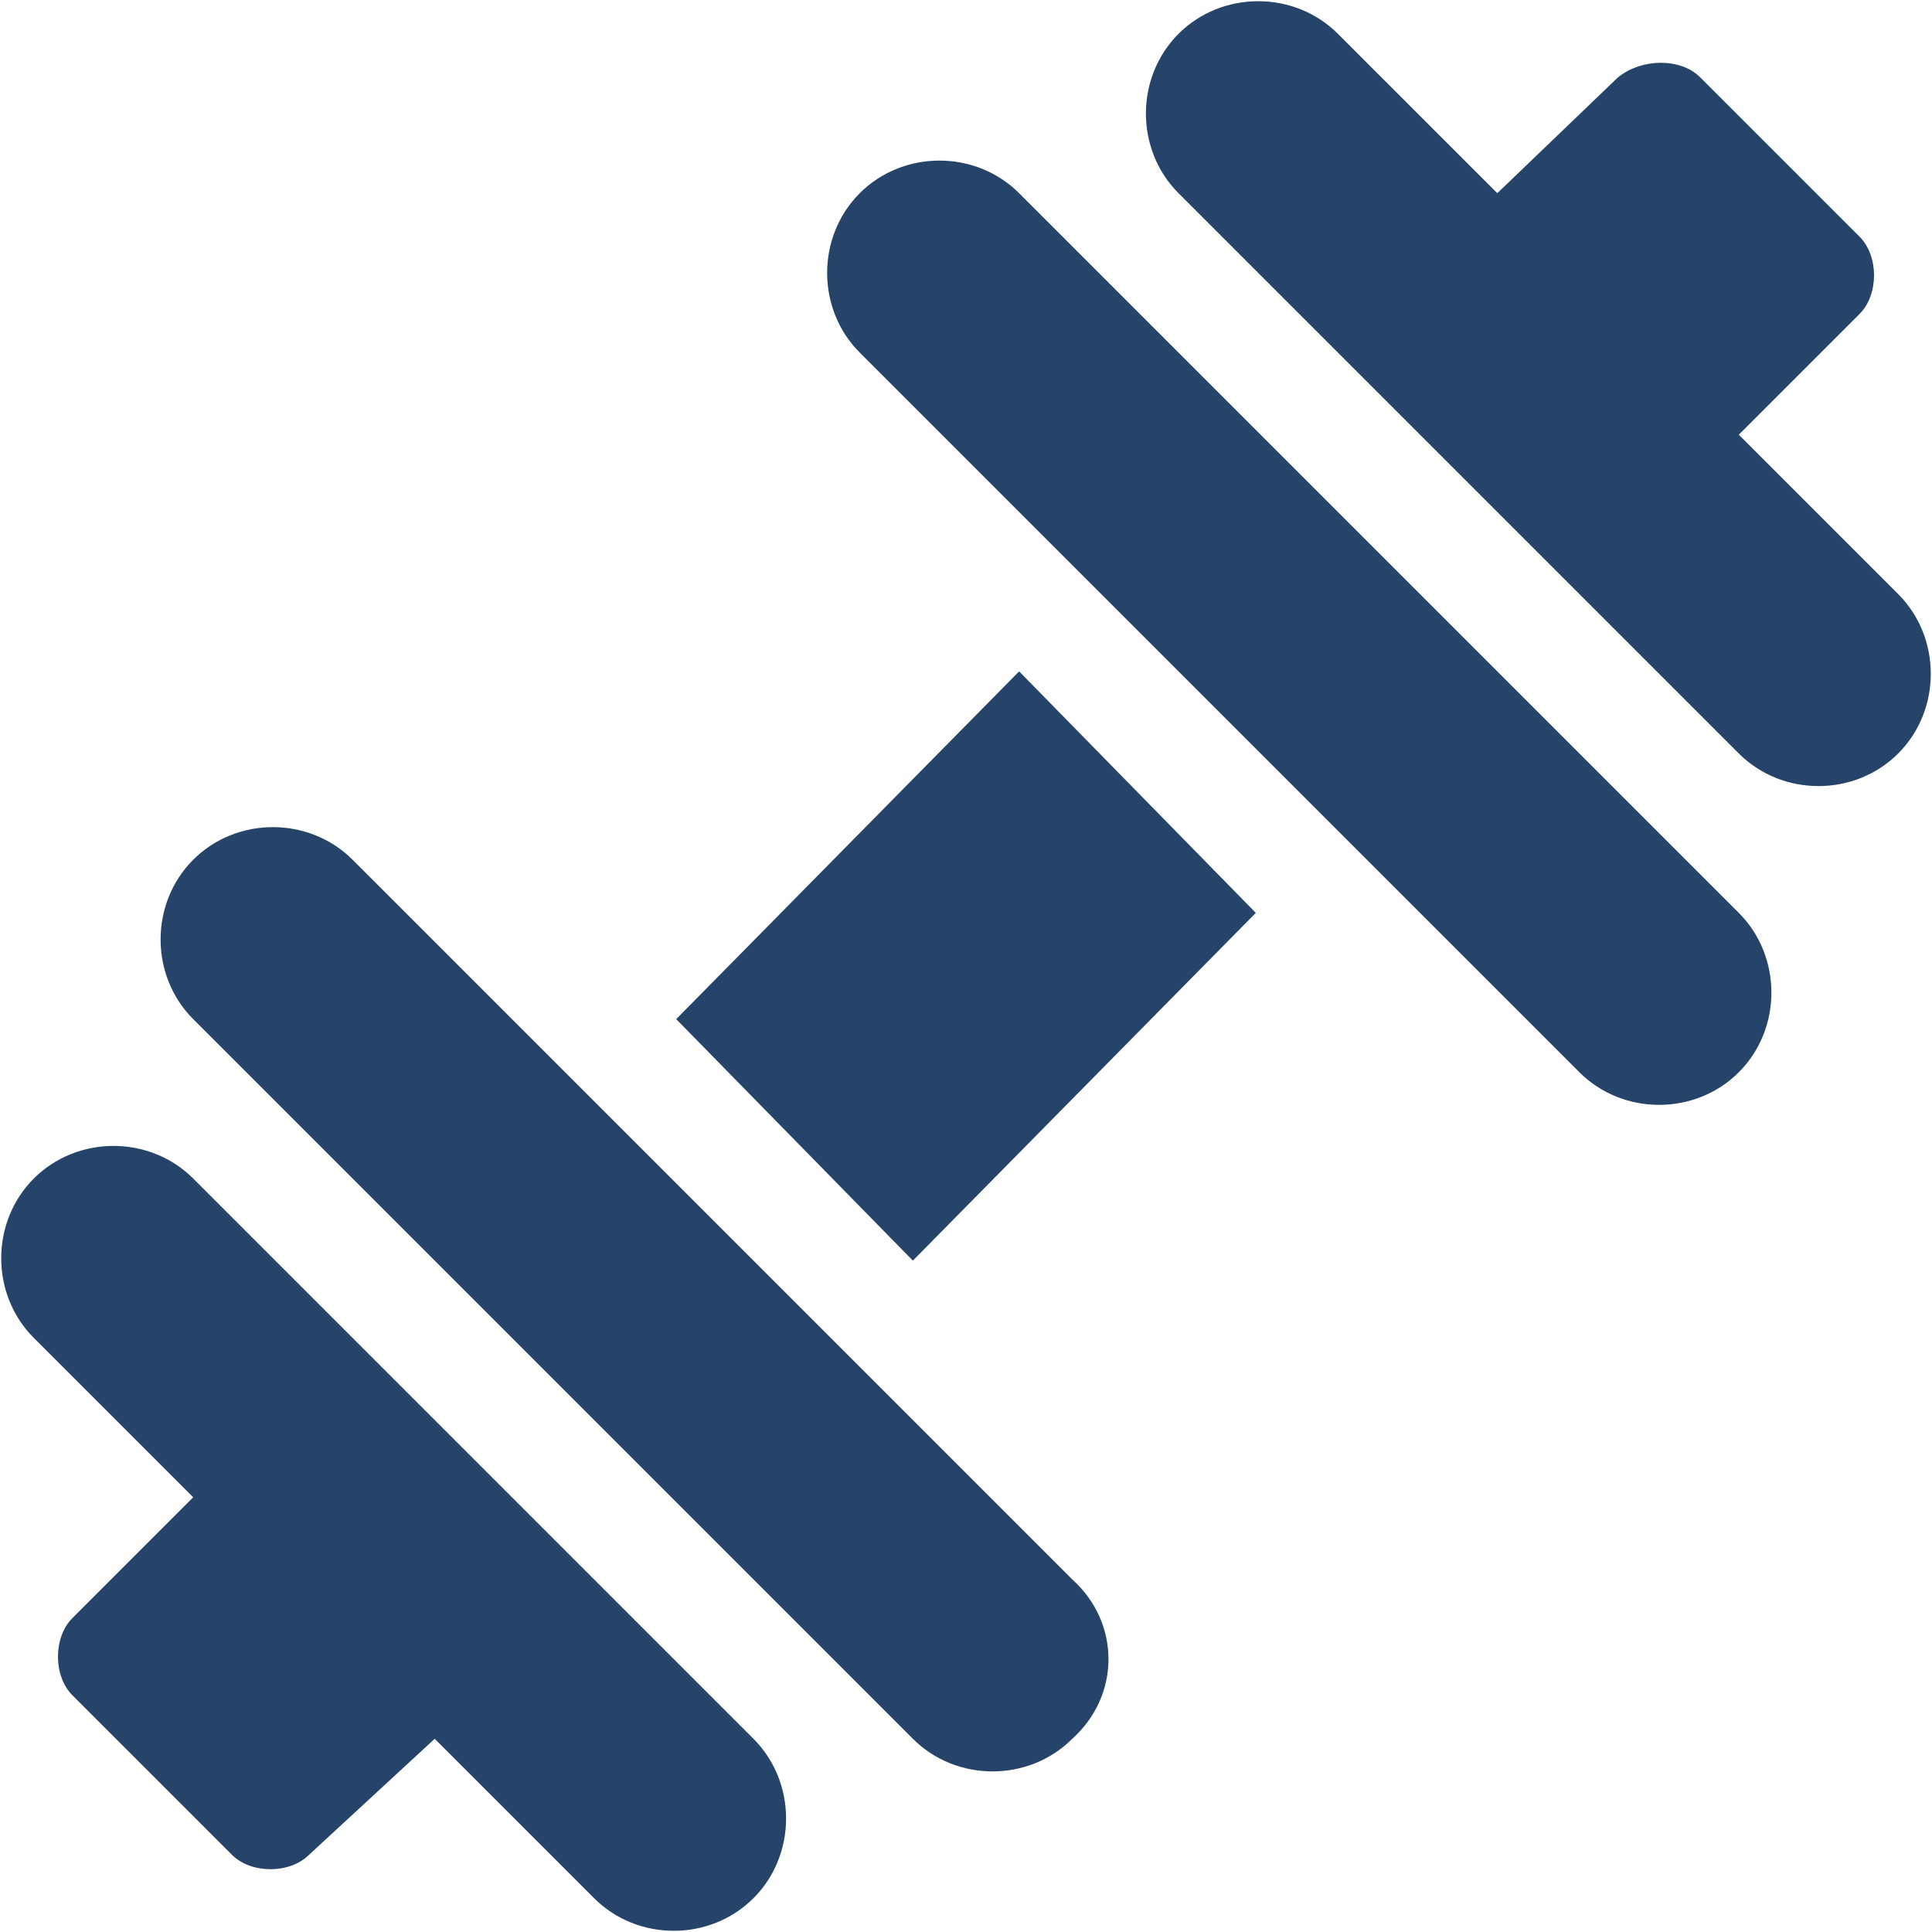
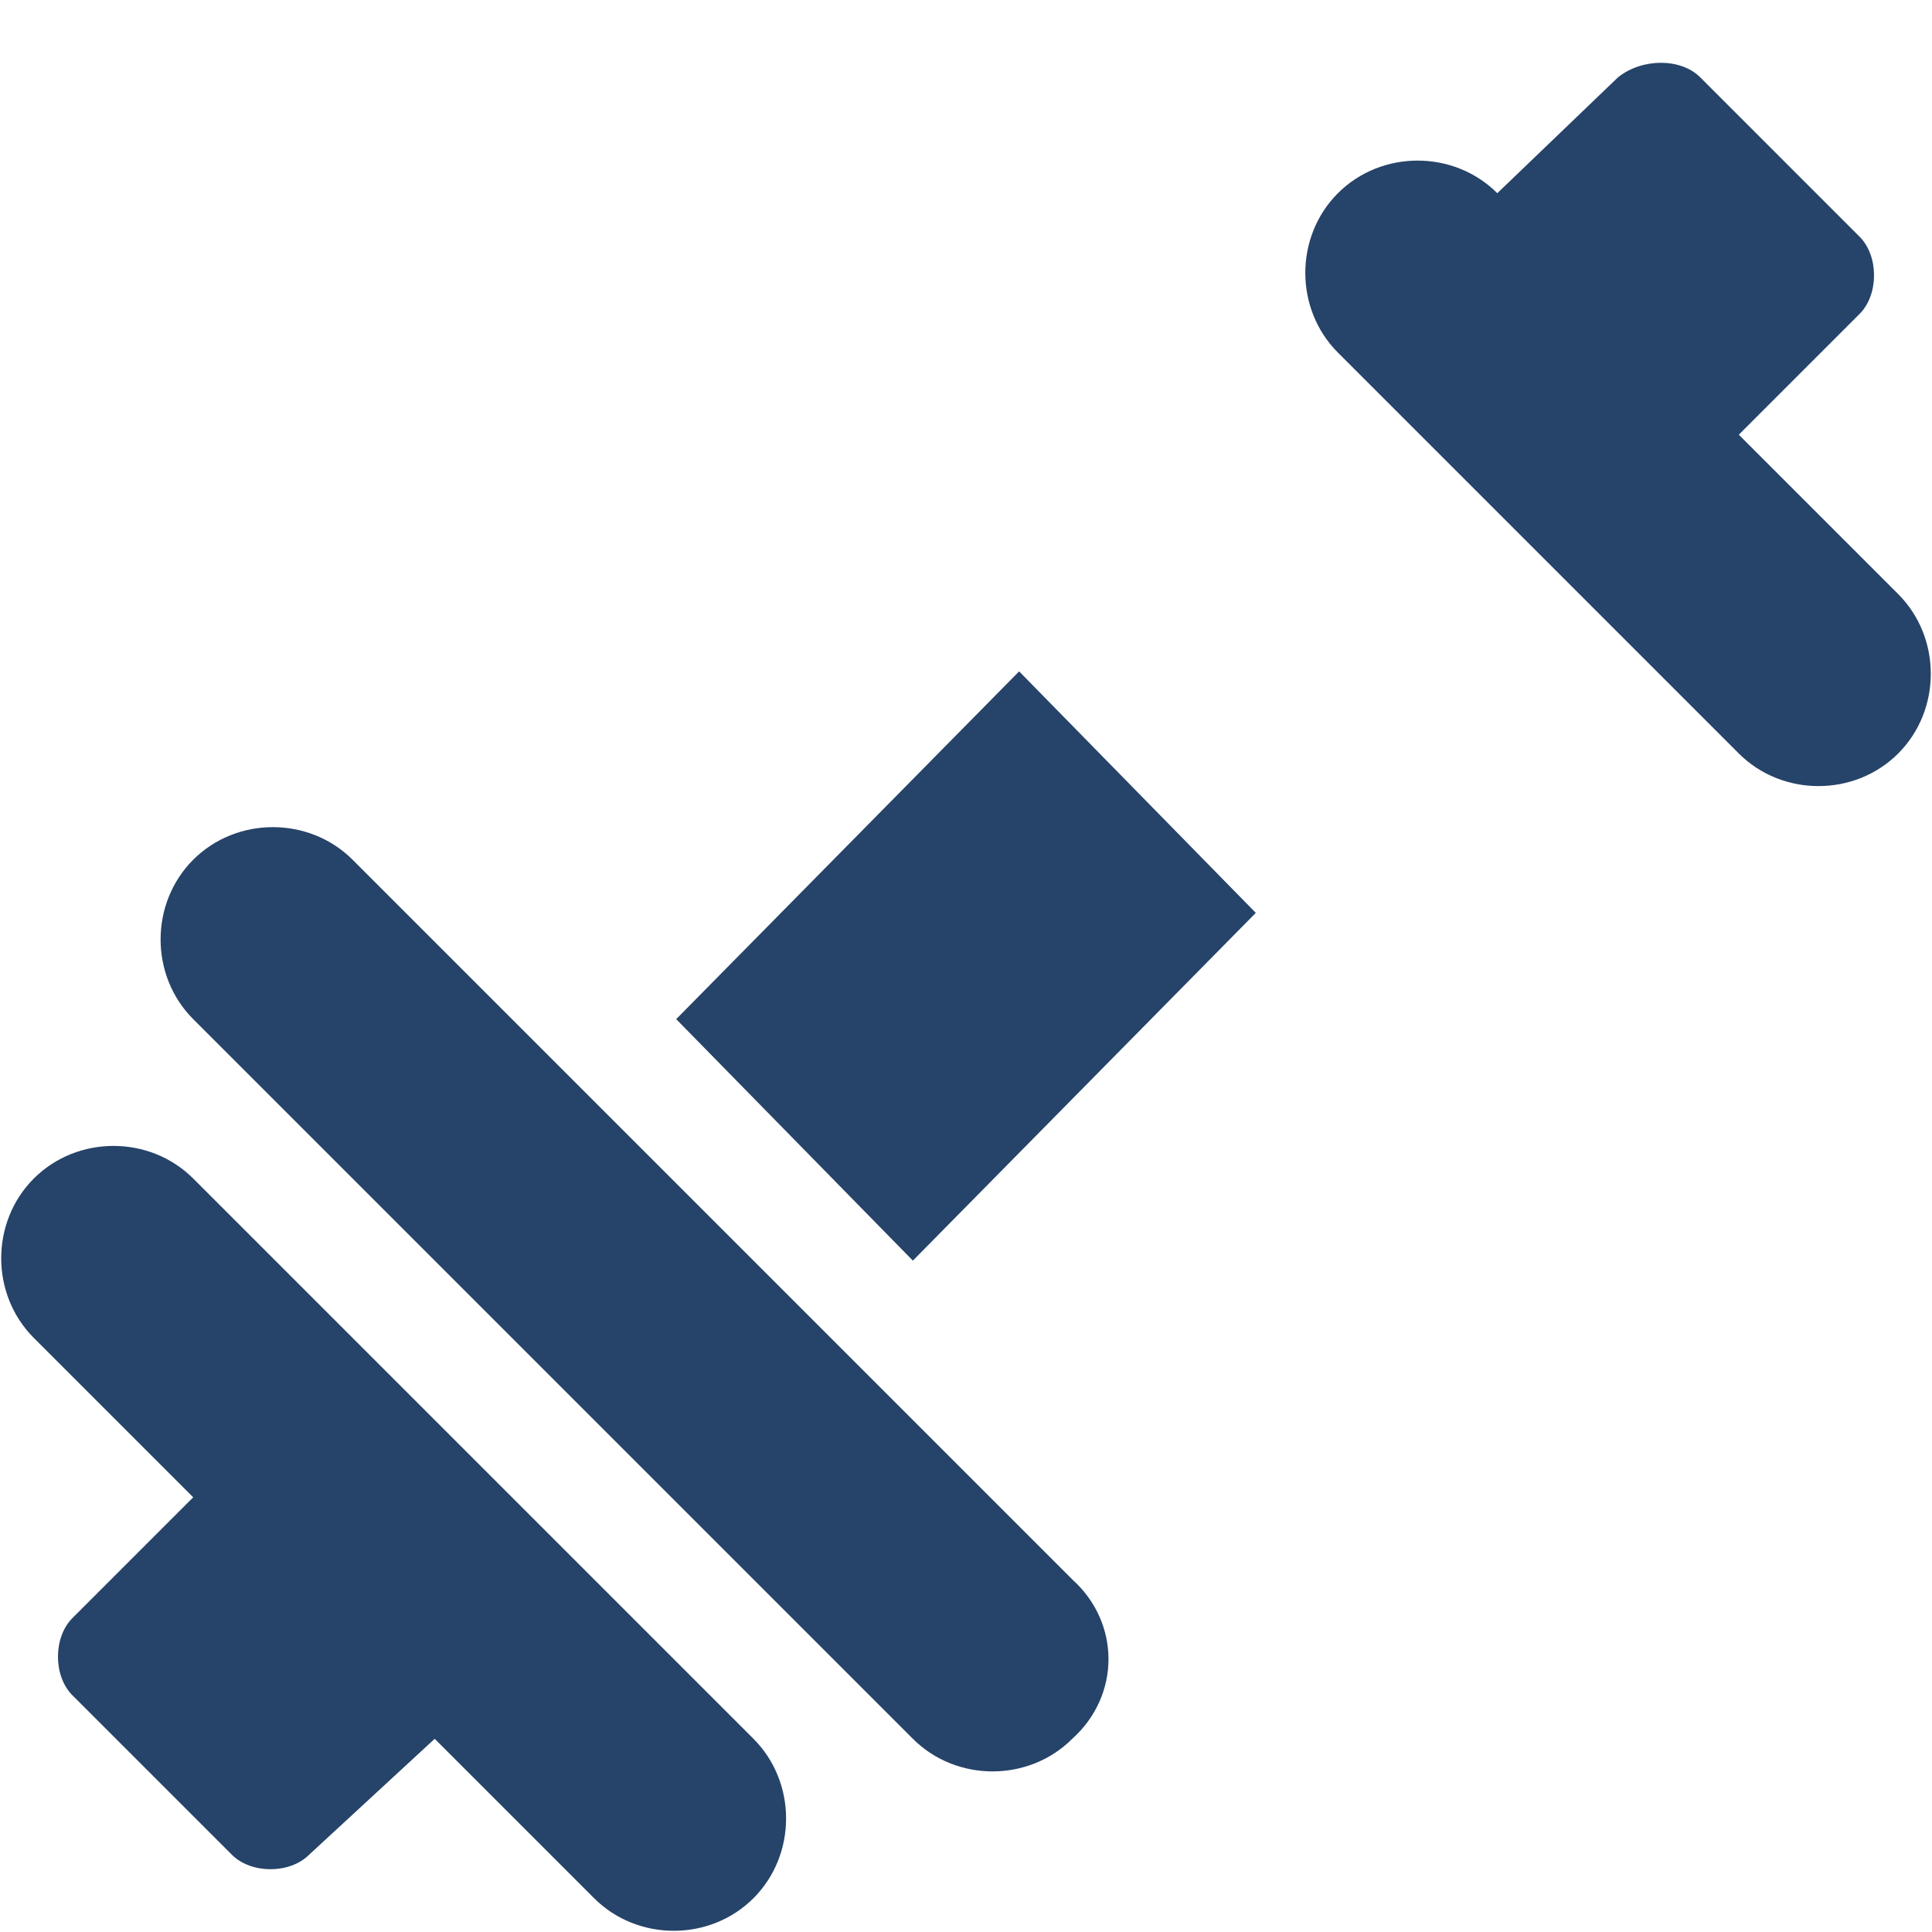
<svg xmlns="http://www.w3.org/2000/svg" version="1.1" id="Capa_1" x="0px" y="0px" viewBox="0 0 40 40" style="enable-background:new 0 0 40 40;" xml:space="preserve">
  <style type="text/css">
	.st0{fill:#264369;}
</style>
  <g>
    <g>
      <g>
-         <path class="st0" d="M39.3,12.3L36,9l2.5-2.5c0.2-0.2,0.3-0.5,0.3-0.8c0-0.3-0.1-0.6-0.3-0.8l-3.3-3.3c-0.4-0.4-1.2-0.4-1.7,0     L31,4l-3.3-3.3c-0.9-0.9-2.4-0.9-3.3,0c-0.9,0.9-0.9,2.4,0,3.3L36,15.6c0.9,0.9,2.4,0.9,3.3,0C40.2,14.7,40.2,13.2,39.3,12.3z" />
+         <path class="st0" d="M39.3,12.3L36,9l2.5-2.5c0.2-0.2,0.3-0.5,0.3-0.8c0-0.3-0.1-0.6-0.3-0.8l-3.3-3.3c-0.4-0.4-1.2-0.4-1.7,0     L31,4c-0.9-0.9-2.4-0.9-3.3,0c-0.9,0.9-0.9,2.4,0,3.3L36,15.6c0.9,0.9,2.4,0.9,3.3,0C40.2,14.7,40.2,13.2,39.3,12.3z" />
      </g>
    </g>
    <g>
      <g>
        <path class="st0" d="M15.6,36L4,24.4c-0.9-0.9-2.4-0.9-3.3,0c-0.9,0.9-0.9,2.4,0,3.3L4,31l-2.5,2.5c-0.2,0.2-0.3,0.5-0.3,0.8     c0,0.3,0.1,0.6,0.3,0.8l3.3,3.3c0.2,0.2,0.5,0.3,0.8,0.3s0.6-0.1,0.8-0.3L9,36l3.3,3.3c0.9,0.9,2.4,0.9,3.3,0     C16.5,38.4,16.5,36.9,15.6,36z" />
      </g>
    </g>
    <g>
      <g>
        <polygon class="st0" points="21.1,13.9 14,21.1 18.9,26.1 26,18.9    " />
      </g>
    </g>
    <g>
      <g>
-         <path class="st0" d="M36,18.9L21.1,4c-0.9-0.9-2.4-0.9-3.3,0c-0.9,0.9-0.9,2.4,0,3.3l14.9,14.9c0.9,0.9,2.4,0.9,3.3,0     C36.9,21.3,36.9,19.8,36,18.9z" />
-       </g>
+         </g>
    </g>
    <g>
      <g>
        <path class="st0" d="M22.2,32.7L7.3,17.8c-0.9-0.9-2.4-0.9-3.3,0c-0.9,0.9-0.9,2.4,0,3.3L18.9,36c0.9,0.9,2.4,0.9,3.3,0     C23.2,35.1,23.2,33.6,22.2,32.7z" />
      </g>
    </g>
  </g>
</svg>